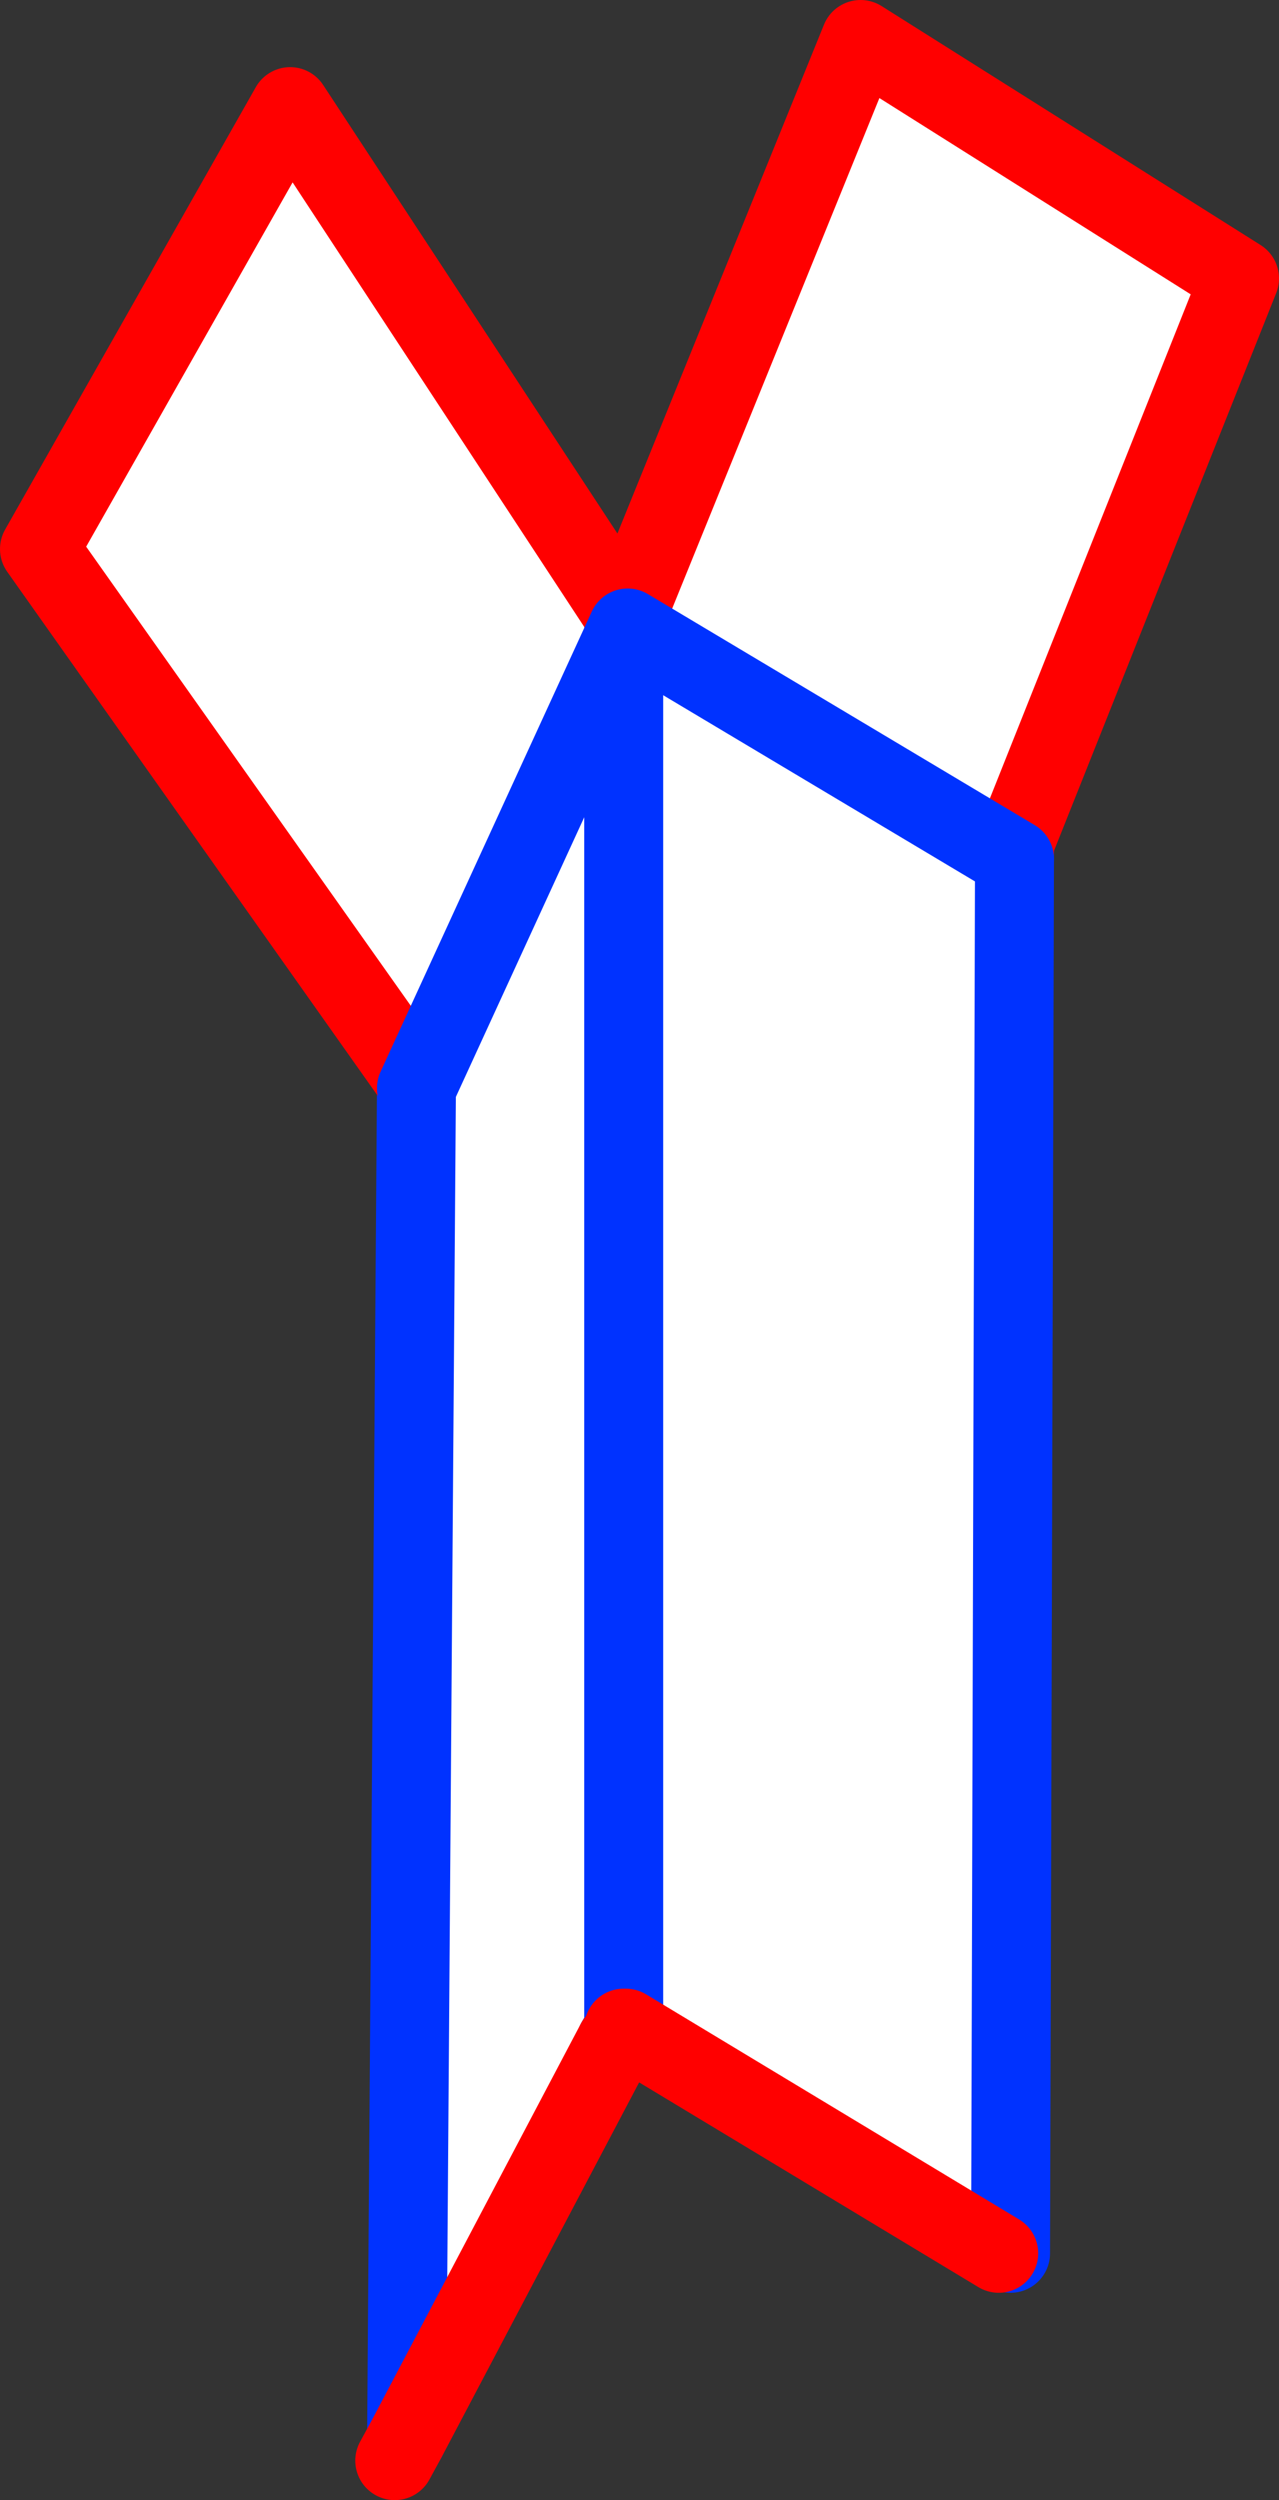
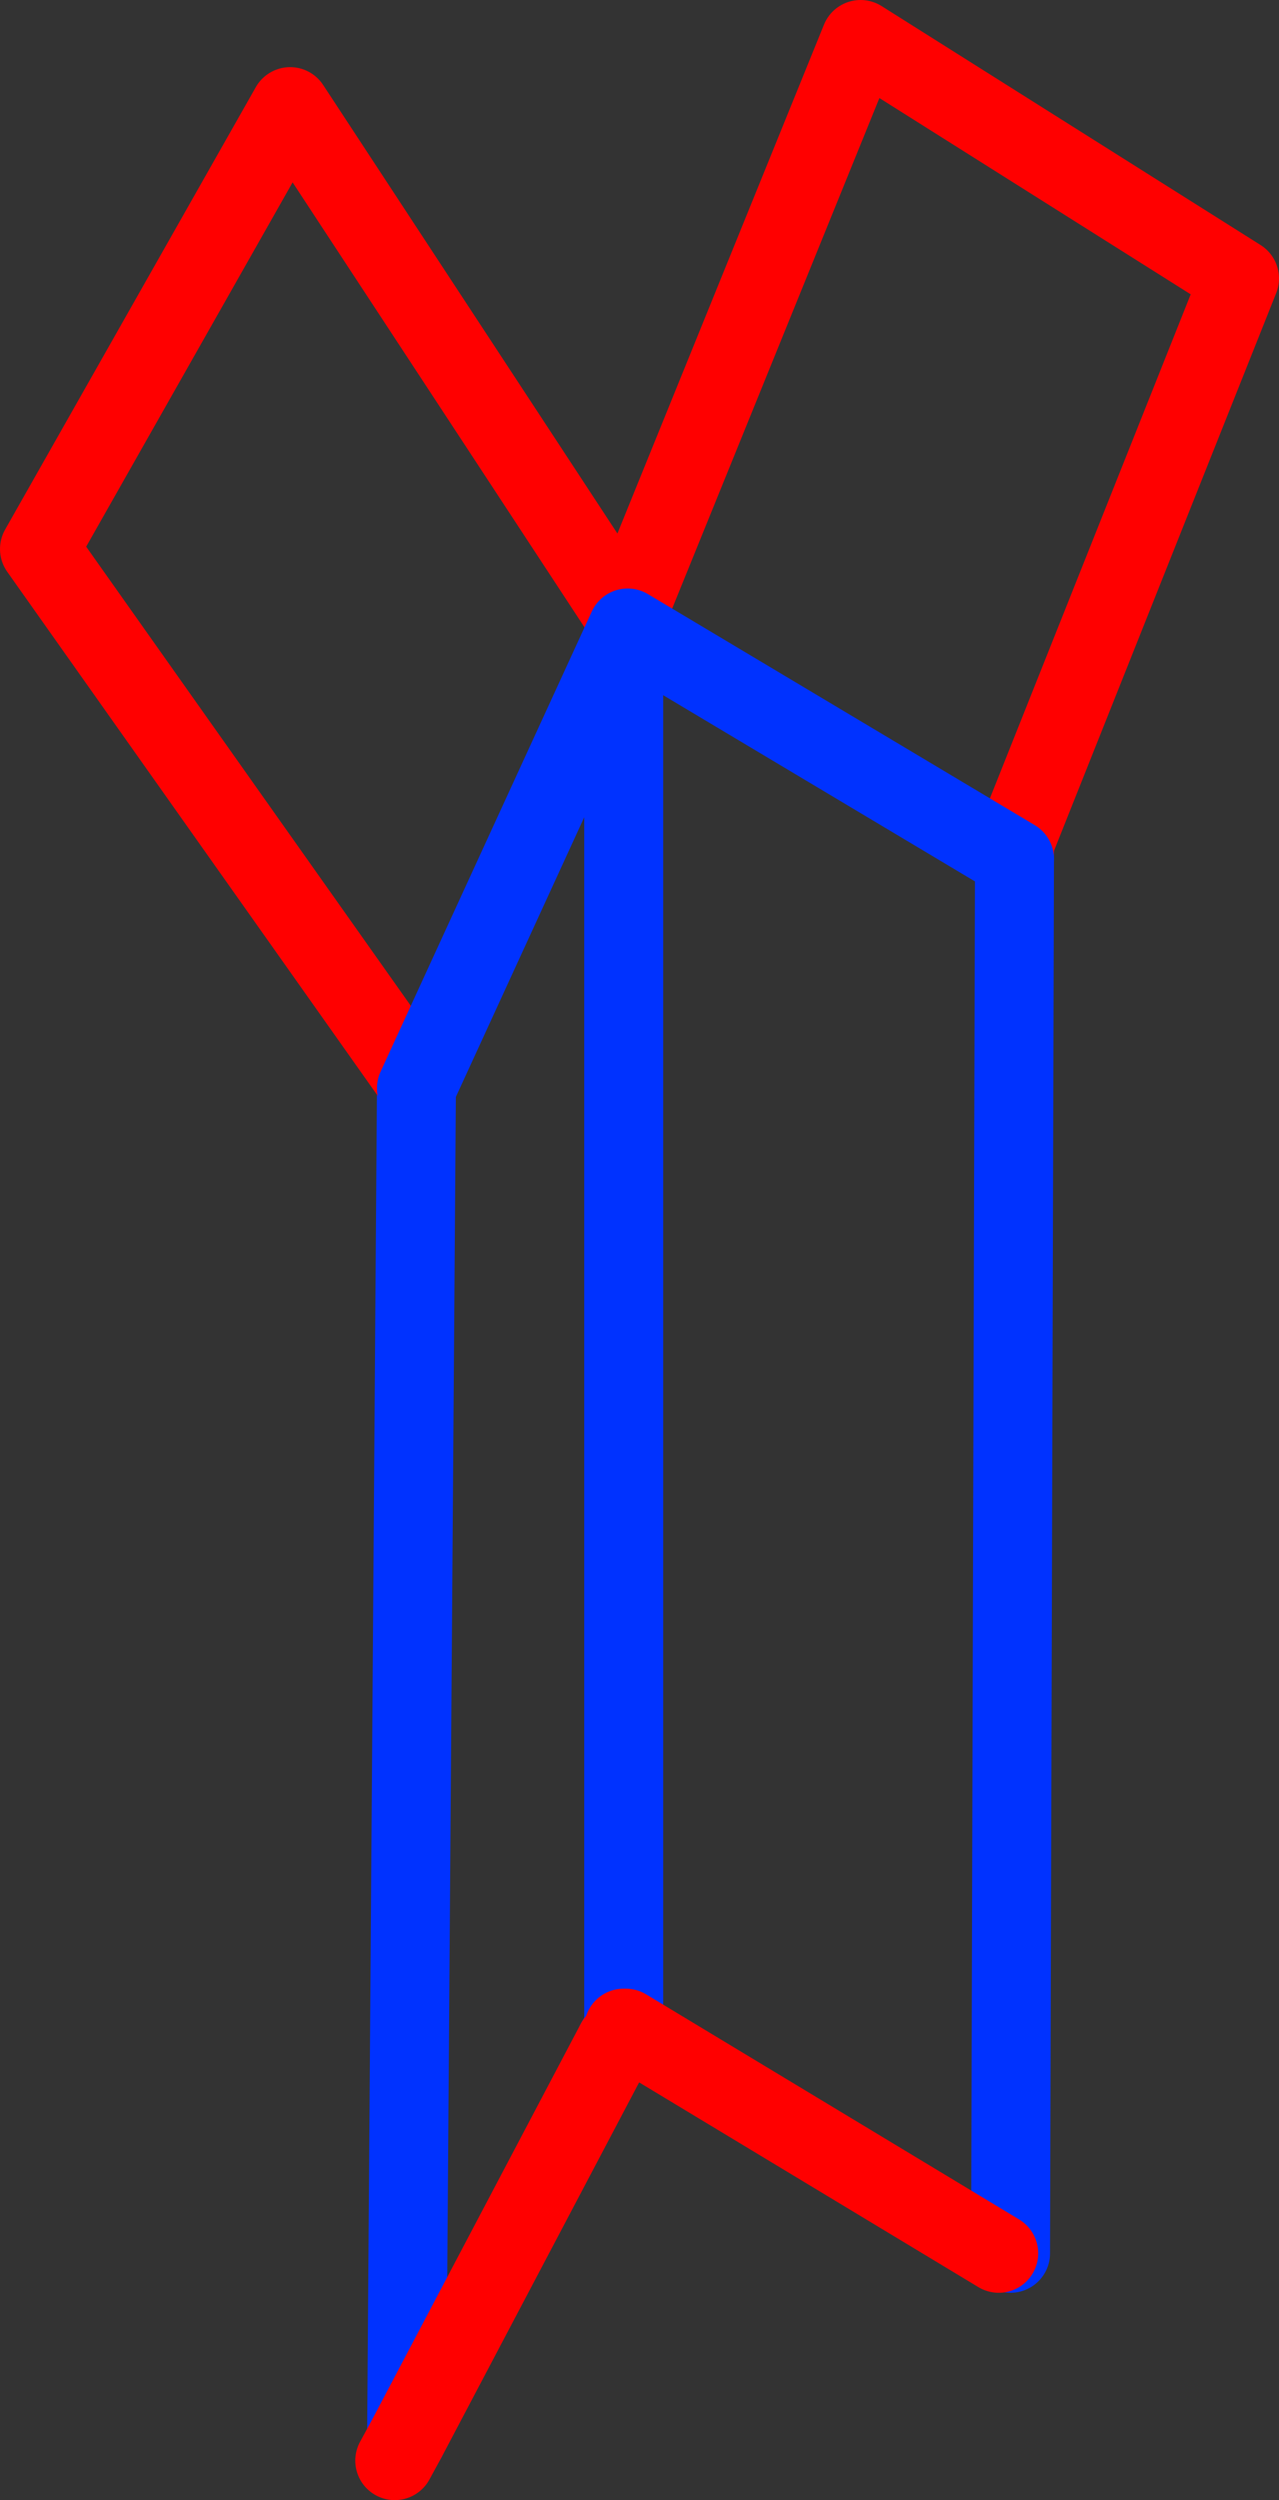
<svg xmlns="http://www.w3.org/2000/svg" height="63.3px" width="32.4px">
  <rect width="100%" height="100%" fill="#333333" stroke="none" />
  <g transform="matrix(1.0, 0.0, 0.0, 1.0, -348.1, -222.85)">
-     <path d="M373.8 244.4 L373.7 279.9 373.4 279.9 363.95 274.2 363.9 274.2 363.7 274.55 358.4 284.6 358.65 250.35 358.65 250.25 349.1 236.75 355.45 225.55 363.95 238.5 363.9 238.8 363.9 239.05 364.05 239.1 363.95 238.5 369.9 223.85 379.5 229.9 373.8 244.2 373.7 244.35 373.8 244.4 M363.9 274.2 L363.9 239.05 363.9 274.2" fill="#ffffff" fill-rule="evenodd" stroke="none" />
    <path d="M373.8 244.2 L373.8 244.4 373.7 279.9 M363.9 274.2 L363.7 274.55 M363.9 239.05 L363.9 274.2 M363.9 238.8 L363.9 239.05 M358.65 250.35 L358.4 284.6" fill="none" stroke="#0032ff" stroke-linecap="round" stroke-linejoin="round" stroke-width="2.0" />
    <path d="M373.4 279.9 L363.95 274.2 363.9 274.2 M363.7 274.55 L358.4 284.6 358.1 285.15 M373.8 244.4 L373.7 244.35 M373.8 244.2 L379.5 229.9 369.9 223.85 363.95 238.5 355.45 225.55 349.1 236.75 358.65 250.25 358.65 250.35" fill="none" stroke="#ff0000" stroke-linecap="round" stroke-linejoin="round" stroke-width="2.0" />
    <path d="M358.65 250.4 L364.0 238.75 373.8 244.6" fill="none" stroke="#0032ff" stroke-linecap="round" stroke-linejoin="round" stroke-width="2.0" />
  </g>
</svg>